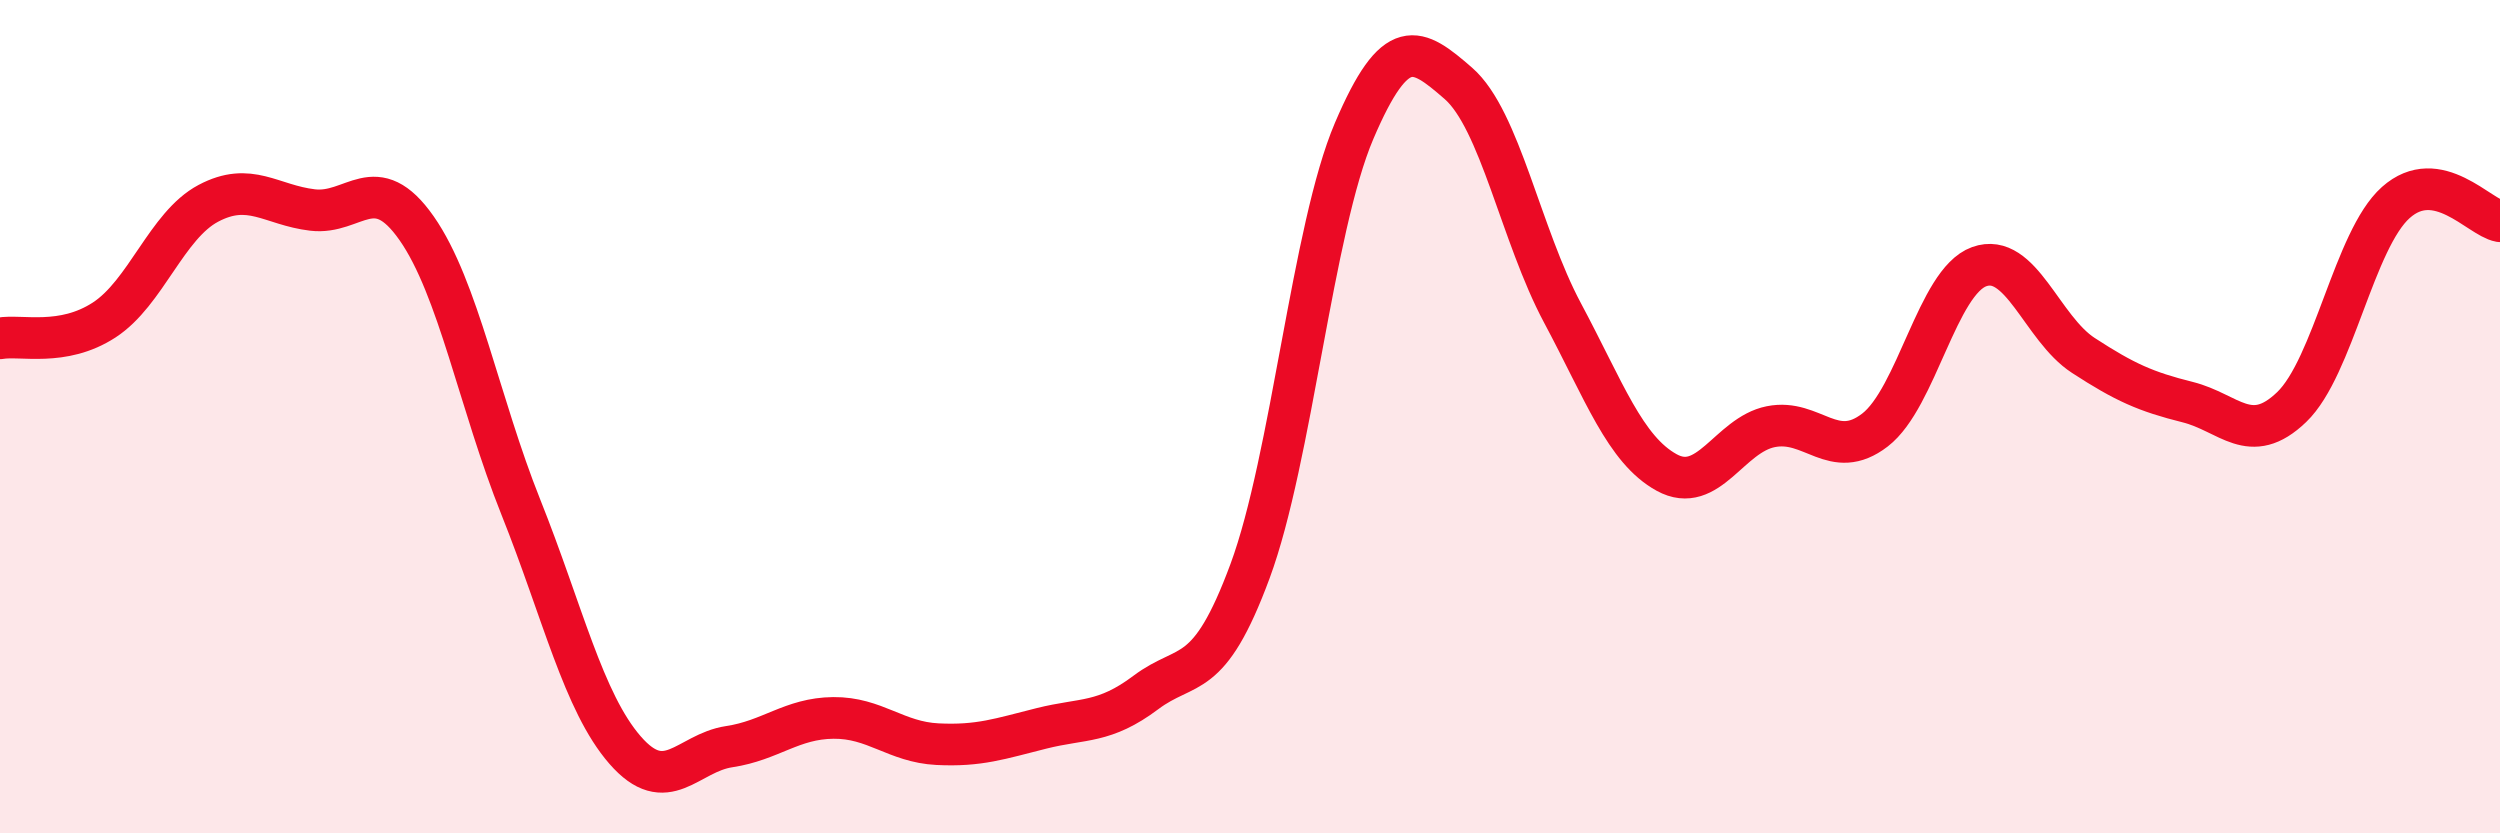
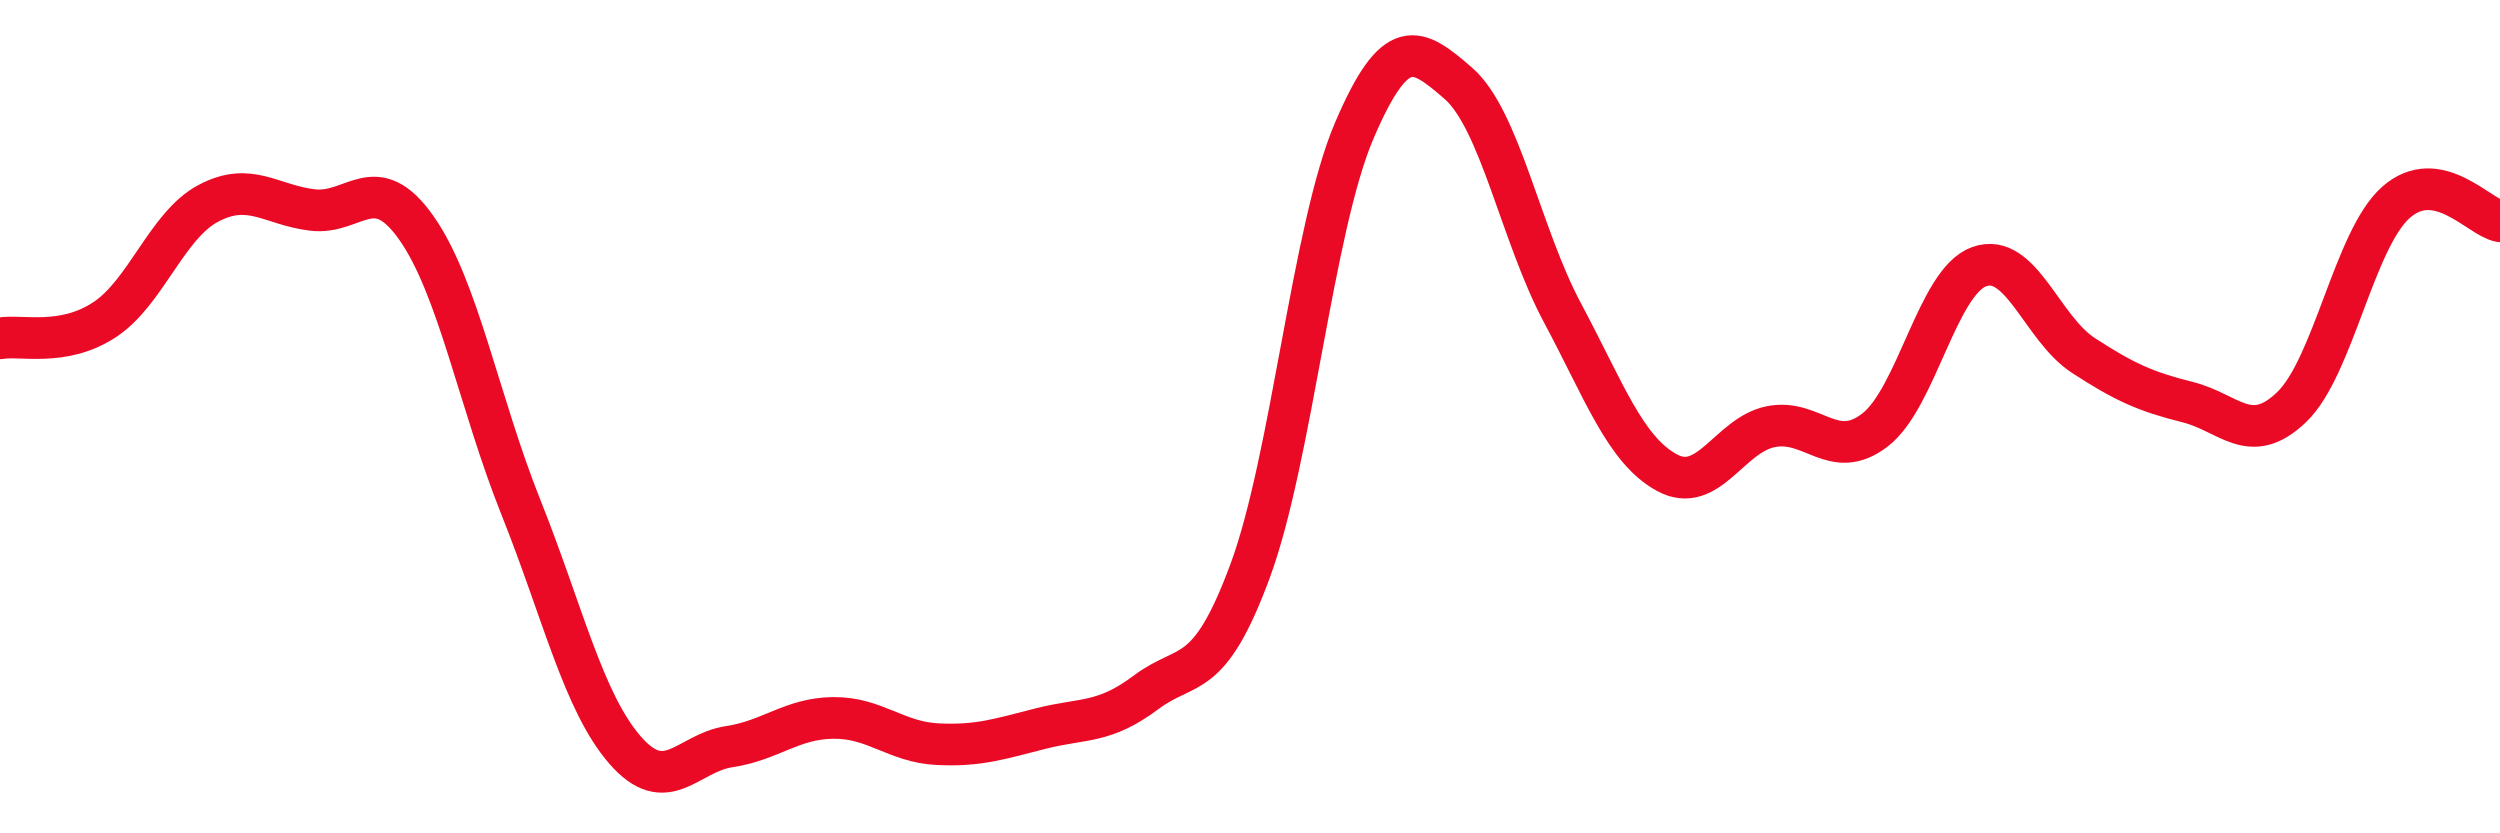
<svg xmlns="http://www.w3.org/2000/svg" width="60" height="20" viewBox="0 0 60 20">
-   <path d="M 0,8.12 C 0.5,8.03 1.5,8.33 2.5,7.68 C 3.5,7.03 4,5.41 5,4.88 C 6,4.35 6.5,4.92 7.5,5.04 C 8.5,5.16 9,4.05 10,5.48 C 11,6.91 11.5,9.67 12.5,12.17 C 13.5,14.67 14,16.85 15,18 C 16,19.15 16.5,18.07 17.5,17.92 C 18.5,17.77 19,17.24 20,17.23 C 21,17.22 21.5,17.81 22.5,17.86 C 23.5,17.91 24,17.73 25,17.48 C 26,17.23 26.5,17.37 27.5,16.62 C 28.5,15.87 29,16.41 30,13.71 C 31,11.01 31.5,5.48 32.5,3.14 C 33.5,0.8 34,1.13 35,2 C 36,2.87 36.5,5.64 37.5,7.51 C 38.5,9.38 39,10.79 40,11.34 C 41,11.89 41.5,10.44 42.5,10.24 C 43.5,10.04 44,11.09 45,10.32 C 46,9.55 46.5,6.76 47.5,6.4 C 48.5,6.04 49,7.88 50,8.53 C 51,9.18 51.5,9.4 52.5,9.65 C 53.5,9.9 54,10.73 55,9.77 C 56,8.81 56.5,5.75 57.5,4.86 C 58.5,3.97 59.5,5.22 60,5.31L60 20L0 20Z" fill="#EB0A25" opacity="0.1" stroke-linecap="round" stroke-linejoin="round" />
  <path d="M 0,8.12 C 0.5,8.03 1.5,8.33 2.5,7.68 C 3.5,7.03 4,5.41 5,4.88 C 6,4.35 6.5,4.92 7.5,5.04 C 8.5,5.16 9,4.05 10,5.48 C 11,6.91 11.5,9.67 12.5,12.17 C 13.5,14.67 14,16.85 15,18 C 16,19.15 16.5,18.07 17.5,17.92 C 18.5,17.77 19,17.24 20,17.23 C 21,17.22 21.5,17.81 22.5,17.86 C 23.5,17.91 24,17.73 25,17.48 C 26,17.23 26.5,17.37 27.5,16.62 C 28.5,15.87 29,16.41 30,13.71 C 31,11.01 31.5,5.48 32.5,3.14 C 33.5,0.8 34,1.13 35,2 C 36,2.87 36.5,5.64 37.5,7.51 C 38.5,9.38 39,10.79 40,11.34 C 41,11.89 41.5,10.44 42.5,10.24 C 43.5,10.04 44,11.09 45,10.32 C 46,9.55 46.5,6.76 47.5,6.4 C 48.5,6.04 49,7.88 50,8.53 C 51,9.18 51.5,9.4 52.5,9.65 C 53.5,9.9 54,10.73 55,9.77 C 56,8.81 56.5,5.75 57.5,4.86 C 58.5,3.97 59.5,5.22 60,5.31" stroke="#EB0A25" stroke-width="1" fill="none" stroke-linecap="round" stroke-linejoin="round" />
</svg>